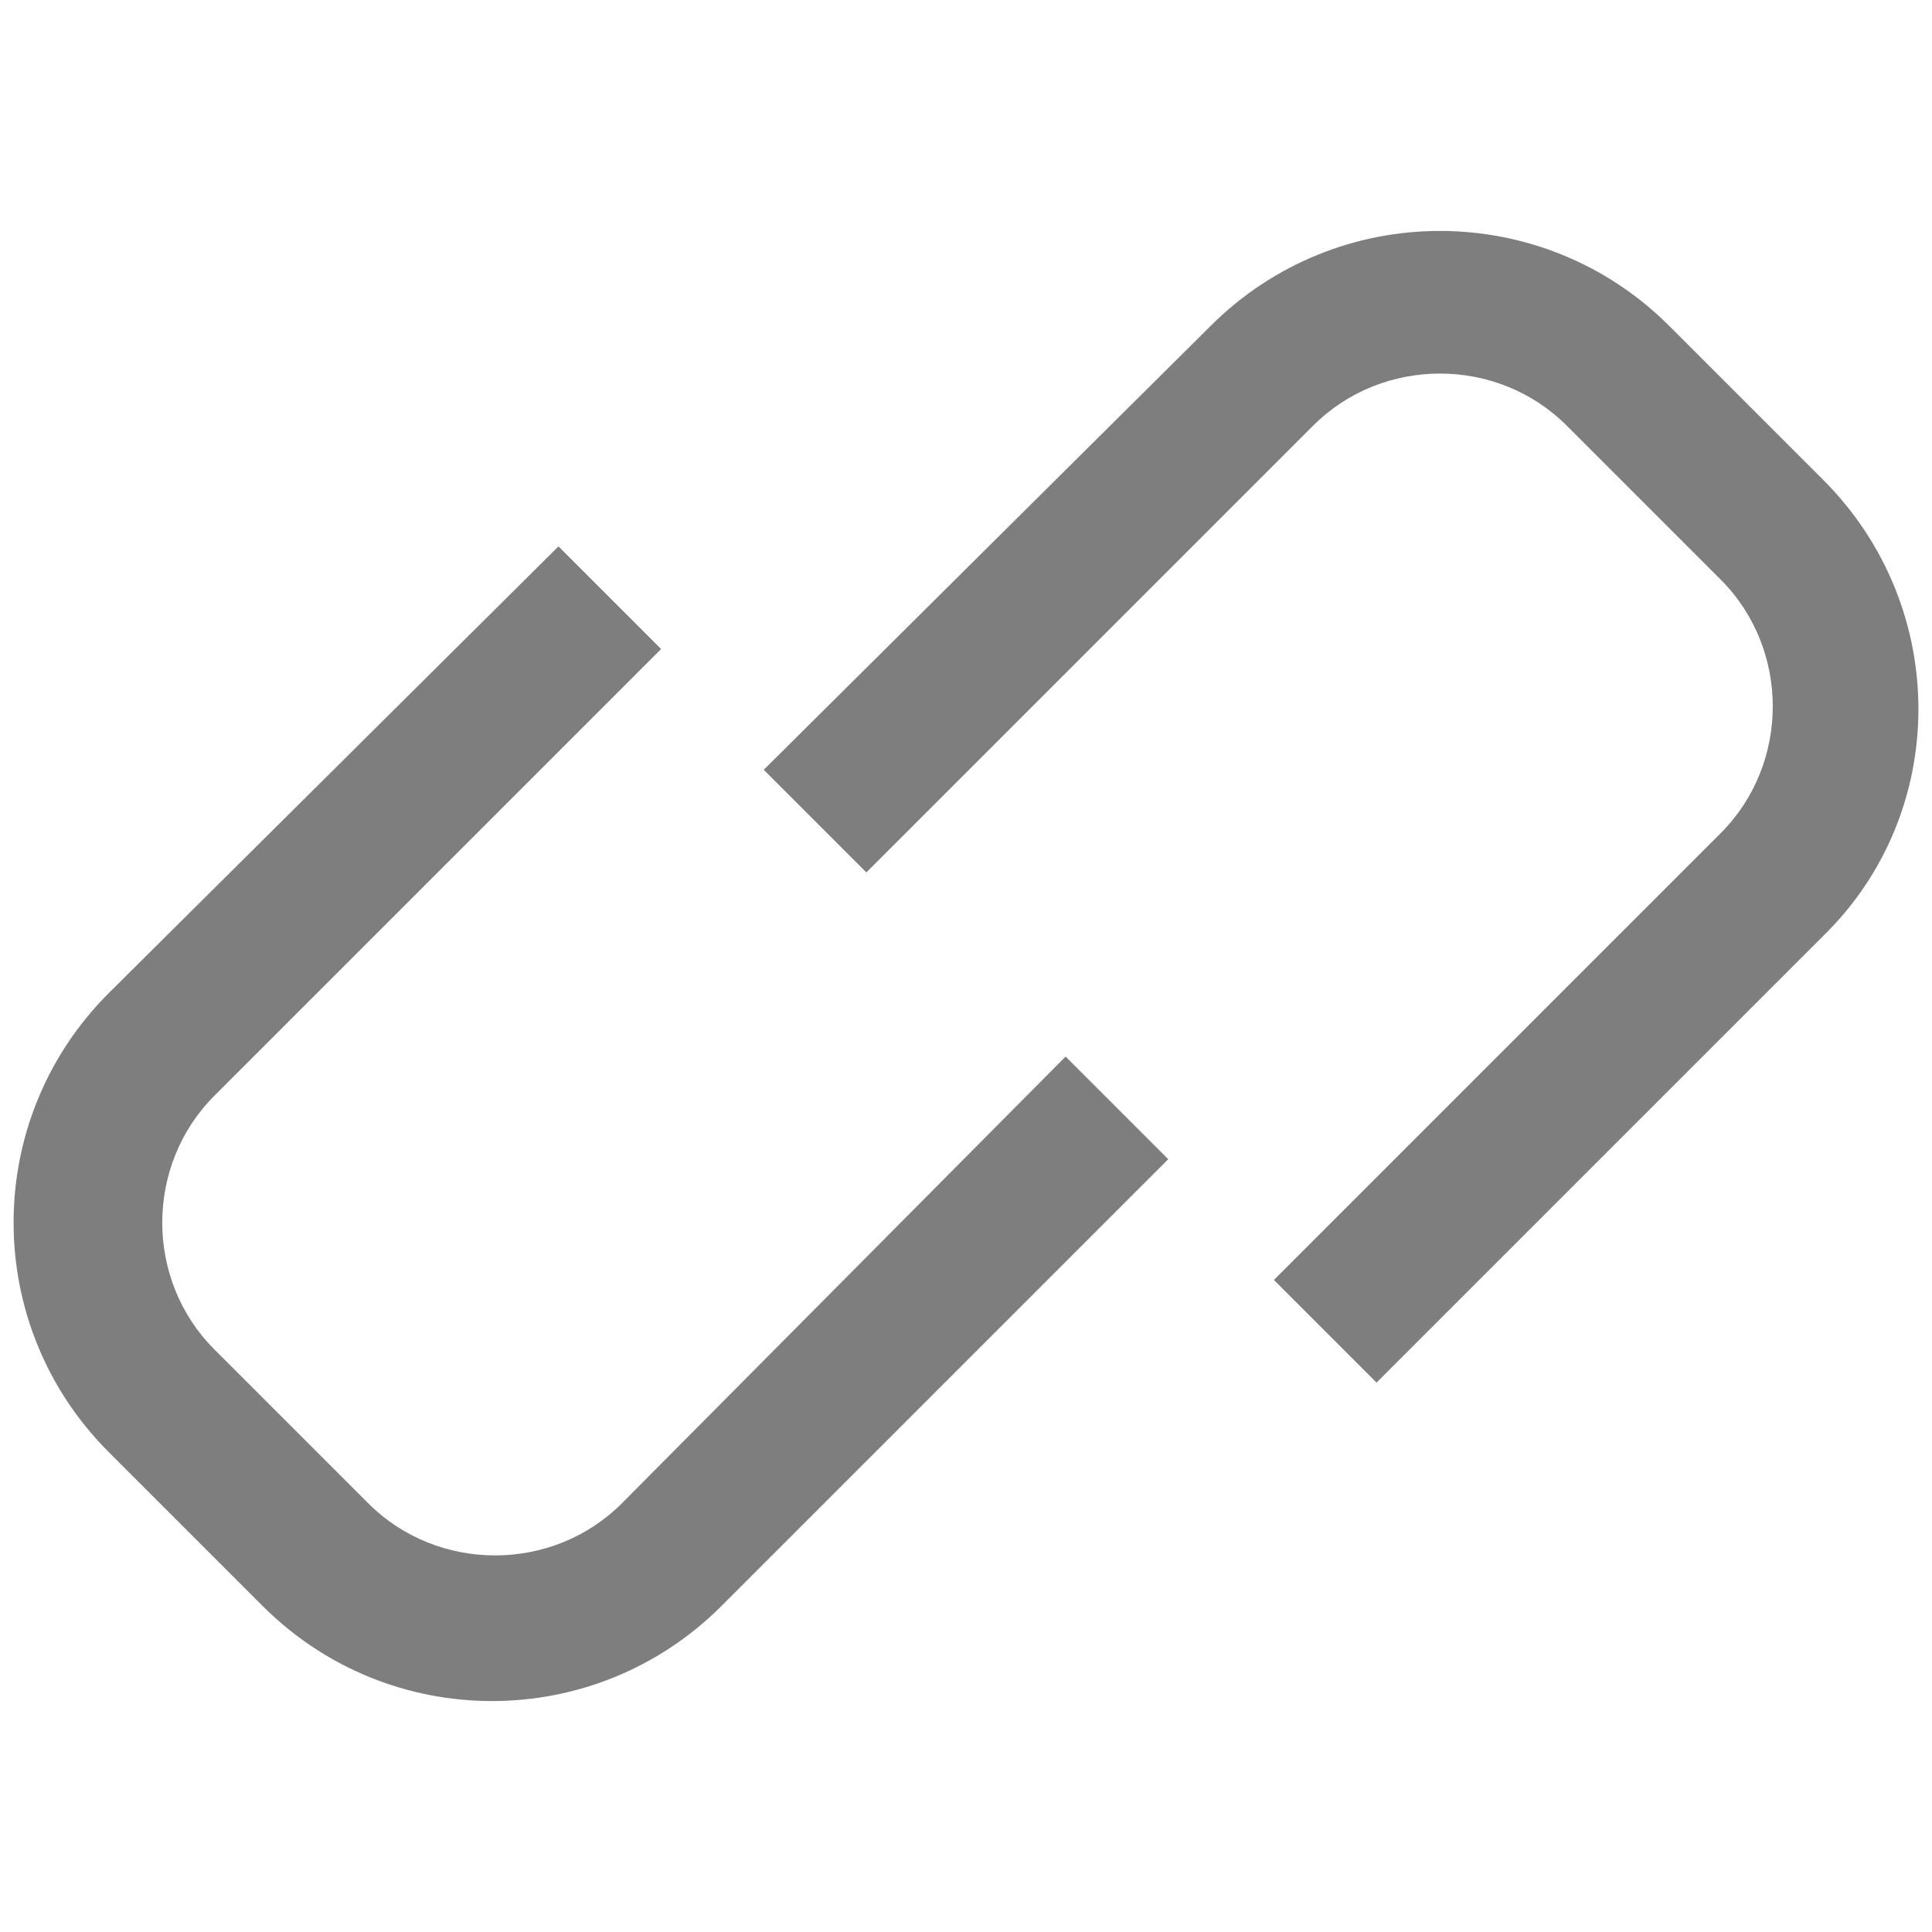
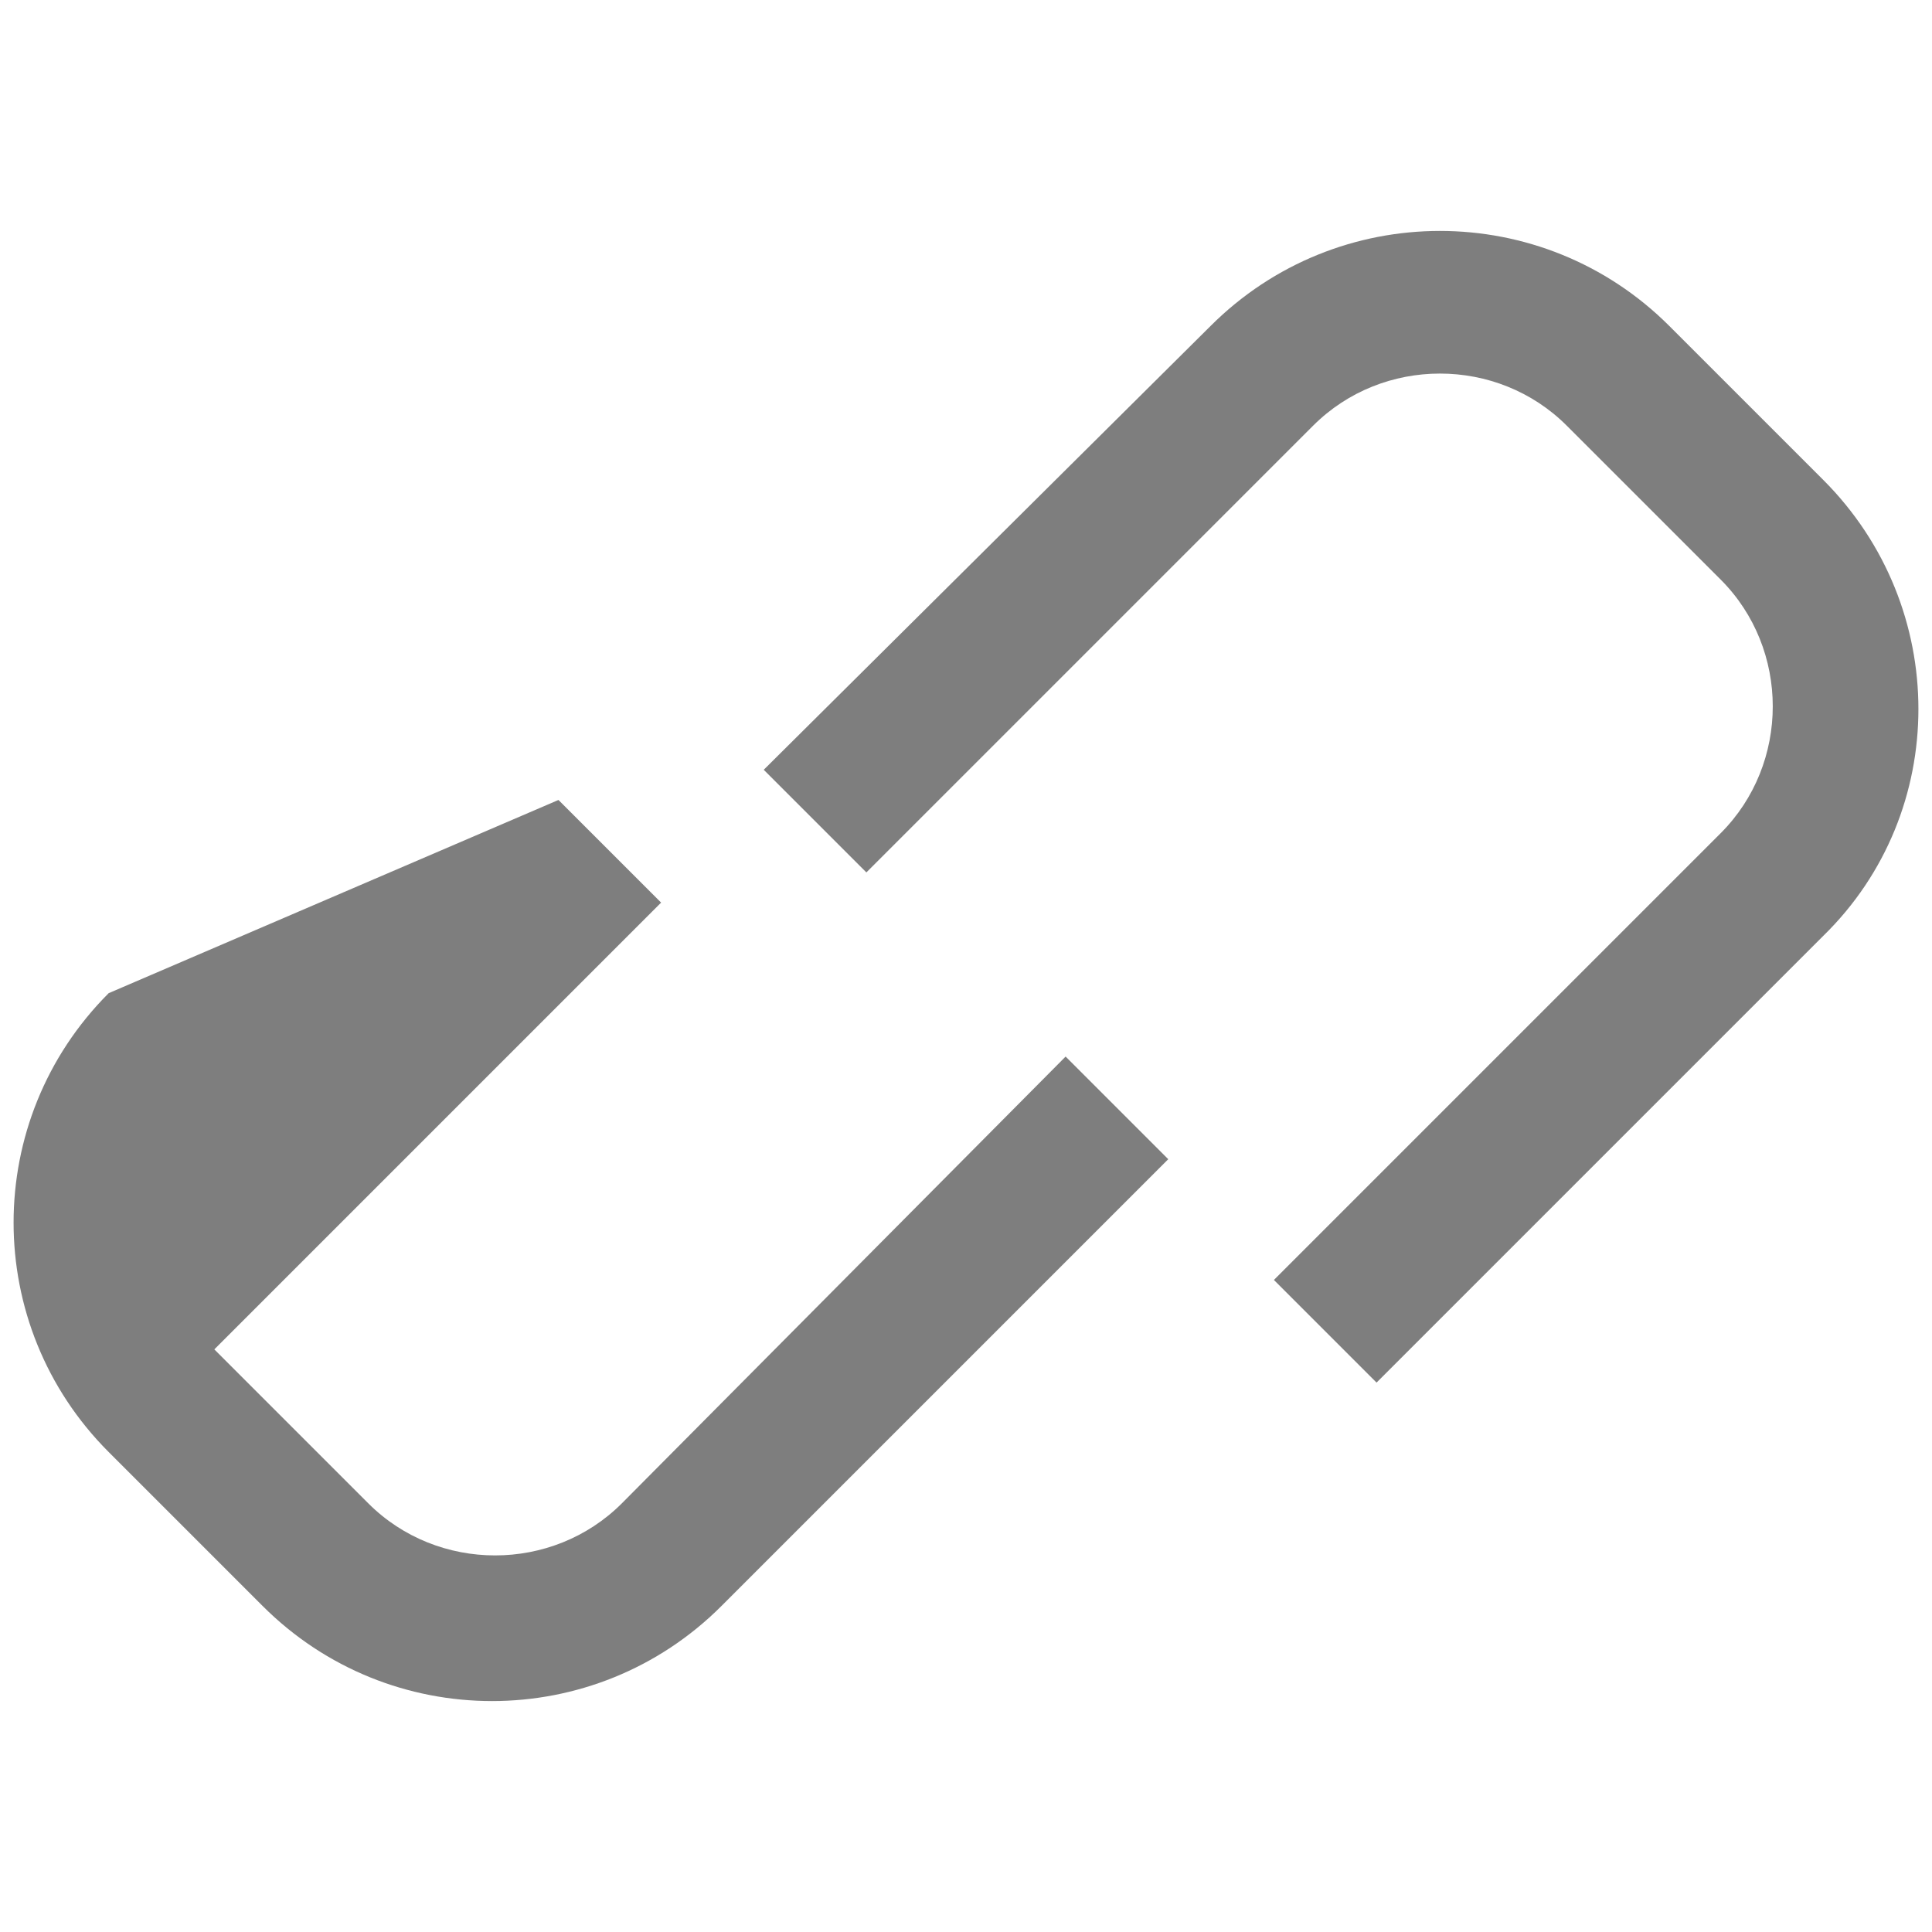
<svg xmlns="http://www.w3.org/2000/svg" version="1.1" id="Layer_1" x="0px" y="0px" viewBox="0 0 64 64" style="enable-background:new 0 0 64 64;" xml:space="preserve">
  <style type="text/css">
	.st0{fill-rule:evenodd;clip-rule:evenodd;fill:none;}
	.st1{fill:#7E7E7E;}
	.st2{fill-rule:evenodd;clip-rule:evenodd;fill:#7E7E7E;}
</style>
-   <rect class="st0" width="64" height="64" />
  <g>
    <g>
-       <path class="st1" d="M20.6,49.8c-2.3,2.3-6.1,2.3-8.4,0l-5.1-5.1c-2.3-2.3-2.3-6.1,0-8.4l14.8-14.8l-3.4-3.4L3.6,32.9    c-4.2,4.2-4.2,11,0,15.2l5.1,5.1c4.2,4.2,11,4.2,15.2,0l14.8-14.8L35.3,35L20.6,49.8z M60.4,15.9l-5.1-5.1c-4.2-4.2-11-4.2-15.2,0    L25.3,25.5l3.4,3.4l14.8-14.8c2.3-2.3,6.1-2.3,8.4,0l5.1,5.1c2.3,2.3,2.3,6.1,0,8.4L42.2,42.4l3.4,3.4l14.8-14.8    C64.6,26.9,64.6,20.1,60.4,15.9z" />
+       <path class="st1" d="M20.6,49.8c-2.3,2.3-6.1,2.3-8.4,0l-5.1-5.1l14.8-14.8l-3.4-3.4L3.6,32.9    c-4.2,4.2-4.2,11,0,15.2l5.1,5.1c4.2,4.2,11,4.2,15.2,0l14.8-14.8L35.3,35L20.6,49.8z M60.4,15.9l-5.1-5.1c-4.2-4.2-11-4.2-15.2,0    L25.3,25.5l3.4,3.4l14.8-14.8c2.3-2.3,6.1-2.3,8.4,0l5.1,5.1c2.3,2.3,2.3,6.1,0,8.4L42.2,42.4l3.4,3.4l14.8-14.8    C64.6,26.9,64.6,20.1,60.4,15.9z" />
    </g>
  </g>
</svg>